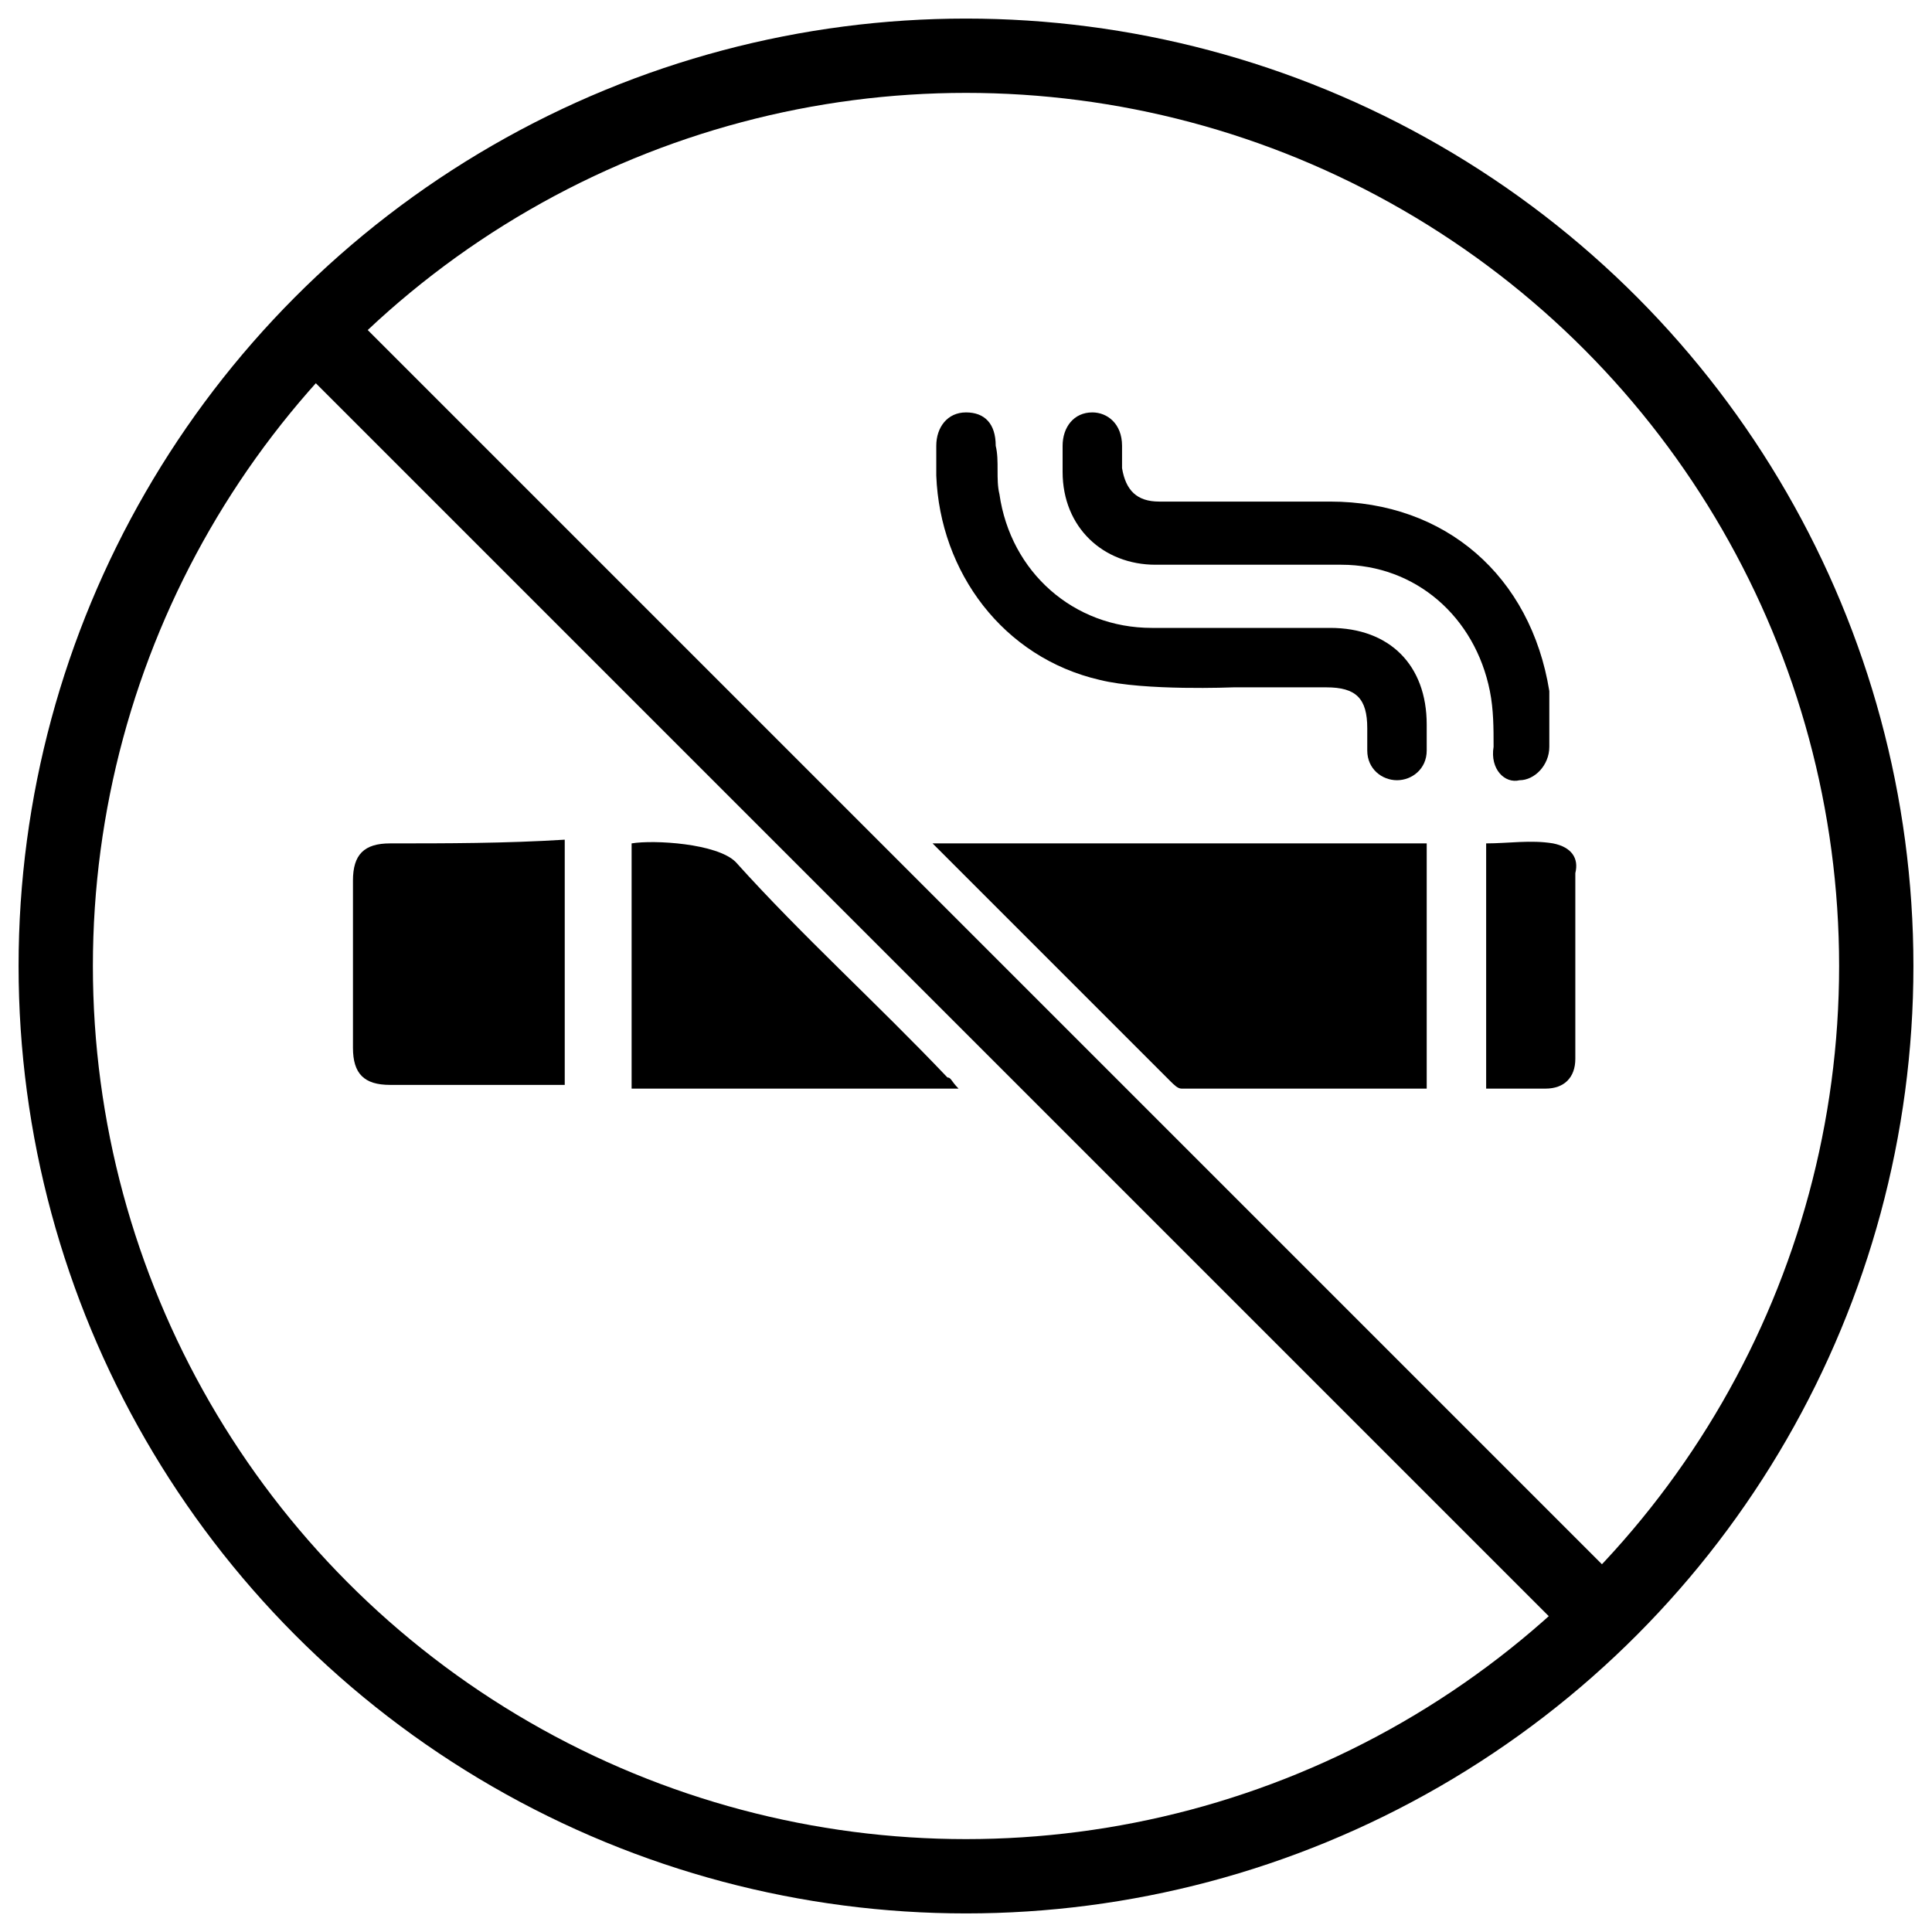
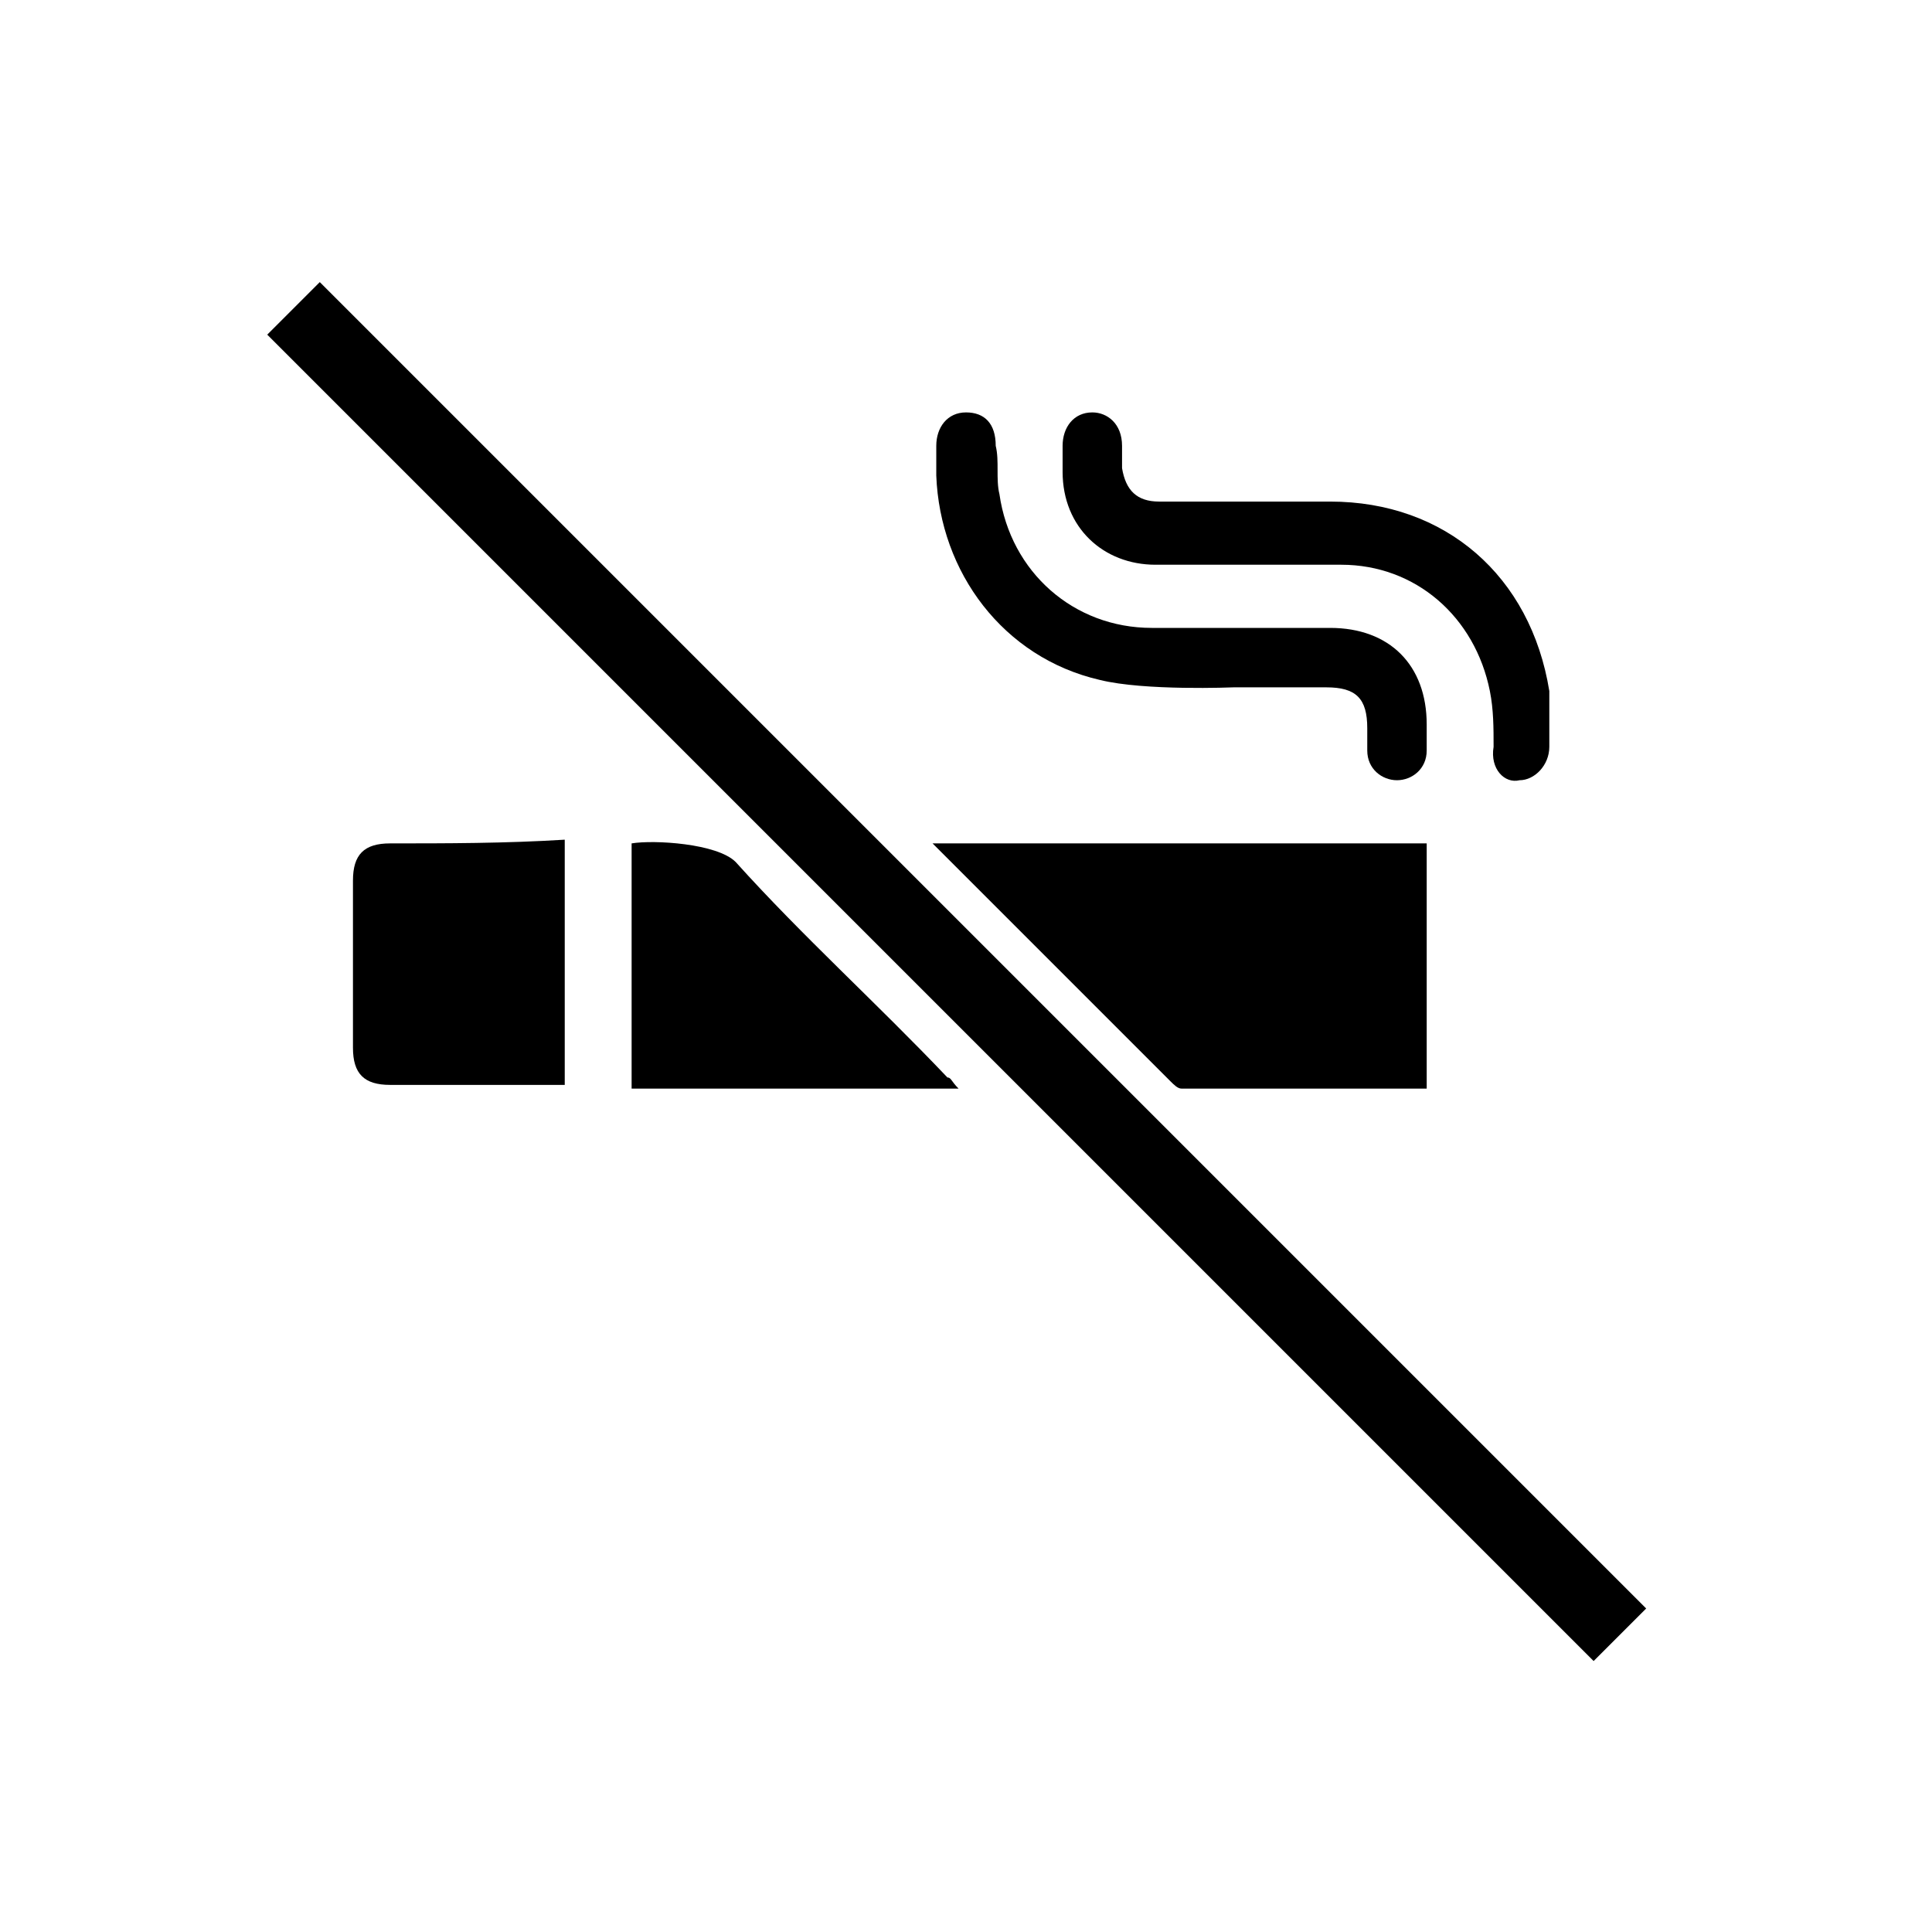
<svg xmlns="http://www.w3.org/2000/svg" version="1.1" id="Layer_2_00000024001461310731114320000003783845773874005894_" x="0px" y="0px" viewBox="0 0 52 52" style="enable-background:new 0 0 52 52;" xml:space="preserve">
  <style type="text/css">	.st0{fill:none;stroke:#000000;stroke-width:2;stroke-miterlimit:10;}</style>
  <g>
    <path d="M10.5,22.7c-0.7,0-1,0.3-1,1c0,1.5,0,3,0,4.5c0,0.7,0.3,1,1,1c1.5,0,3,0,4.4,0c0.1,0,0.2,0,0.3,0c0-2.2,0-4.4,0-6.6   C13.6,22.7,12,22.7,10.5,22.7z" />
    <path d="M19.8,23.2c-0.5-0.5-2.2-0.6-2.8-0.5c0,2.2,0,4.4,0,6.6c2.5,0,6.2,0,8.8,0c-0.2-0.2-0.2-0.3-0.3-0.3   C23.6,27,21.6,25.2,19.8,23.2z" />
    <path d="M31.5,29.1c0.1,0.1,0.2,0.2,0.3,0.2c1.4,0,5.1,0,6.6,0c0-2.2,0-4.4,0-6.6c-3.7,0-9.6,0-13.3,0C27.3,24.9,29.4,27,31.5,29.1   z" />
    <path d="M40.9,21c0.4,0,0.8-0.4,0.8-0.9c0-0.5,0-1,0-1.5c-0.5-3.1-2.8-5.1-5.9-5.1c-1.5,0-3.1,0-4.6,0c-0.6,0-0.9-0.3-1-0.9   c0-0.2,0-0.4,0-0.6c0-0.6-0.4-0.9-0.8-0.9c-0.5,0-0.8,0.4-0.8,0.9c0,0.2,0,0.5,0,0.7c0,1.5,1.1,2.5,2.5,2.5c0.8,0,1.7,0,2.5,0   c0,0,0,0,0,0c0.8,0,1.7,0,2.5,0c2,0,3.6,1.4,4,3.4c0.1,0.5,0.1,1,0.1,1.5C40.1,20.7,40.5,21.1,40.9,21z" />
    <path d="M35.8,16.9c-1.6,0-3.2,0-4.8,0c-2.1,0-3.8-1.5-4.1-3.6c-0.1-0.4,0-0.9-0.1-1.3c0-0.6-0.3-0.9-0.8-0.9   c-0.5,0-0.8,0.4-0.8,0.9c0,0.3,0,0.6,0,0.8c0.1,2.6,1.8,4.9,4.4,5.5c1.2,0.3,3.6,0.2,3.6,0.2c0.8,0,1.7,0,2.5,0   c0.8,0,1.1,0.3,1.1,1.1c0,0.2,0,0.4,0,0.6c0,0.5,0.4,0.8,0.8,0.8c0.4,0,0.8-0.3,0.8-0.8c0-0.2,0-0.5,0-0.7   C38.4,17.9,37.4,16.9,35.8,16.9z" />
-     <path d="M41.8,22.7c-0.6-0.1-1.2,0-1.8,0c0,2.2,0,4.4,0,6.6c0.6,0,1.1,0,1.6,0c0.5,0,0.8-0.3,0.8-0.8c0-1.7,0-3.3,0-5   C42.5,23.1,42.3,22.8,41.8,22.7z" />
  </g>
-   <circle class="st0" cx="26" cy="26" r="24.5" />
  <line class="st0" x1="7.9" y1="8.3" x2="43.6" y2="44" />
</svg>